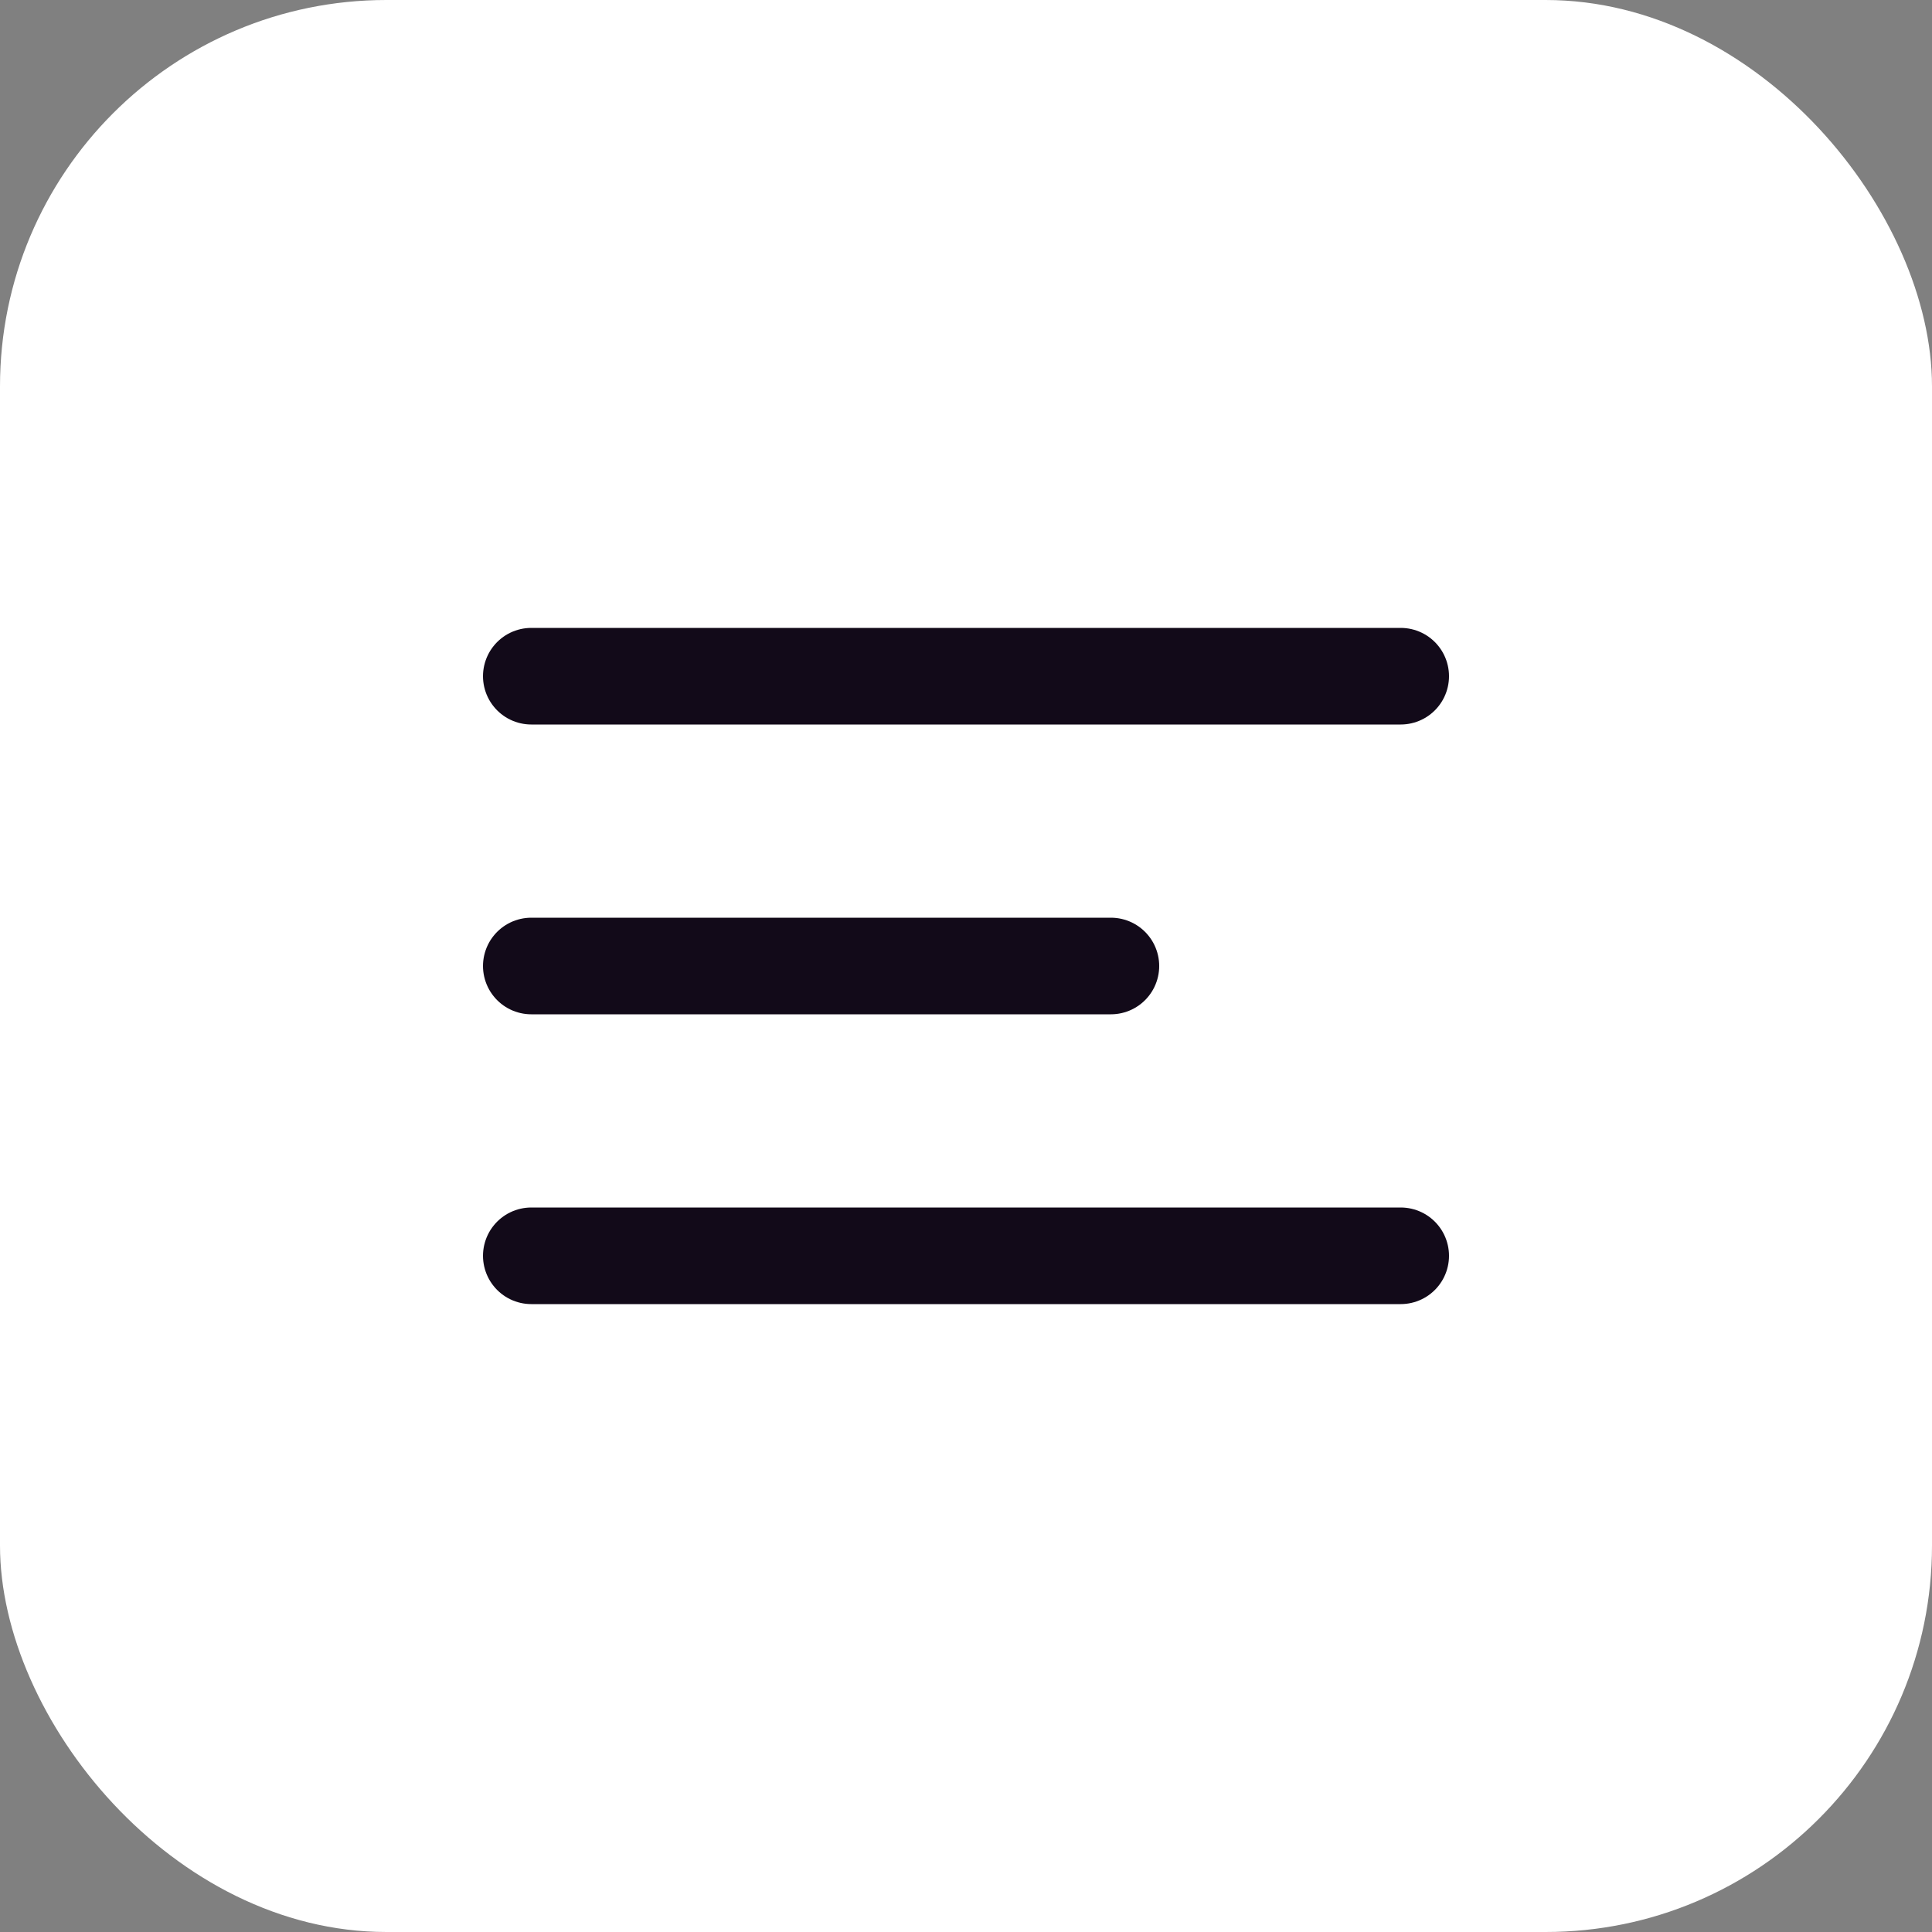
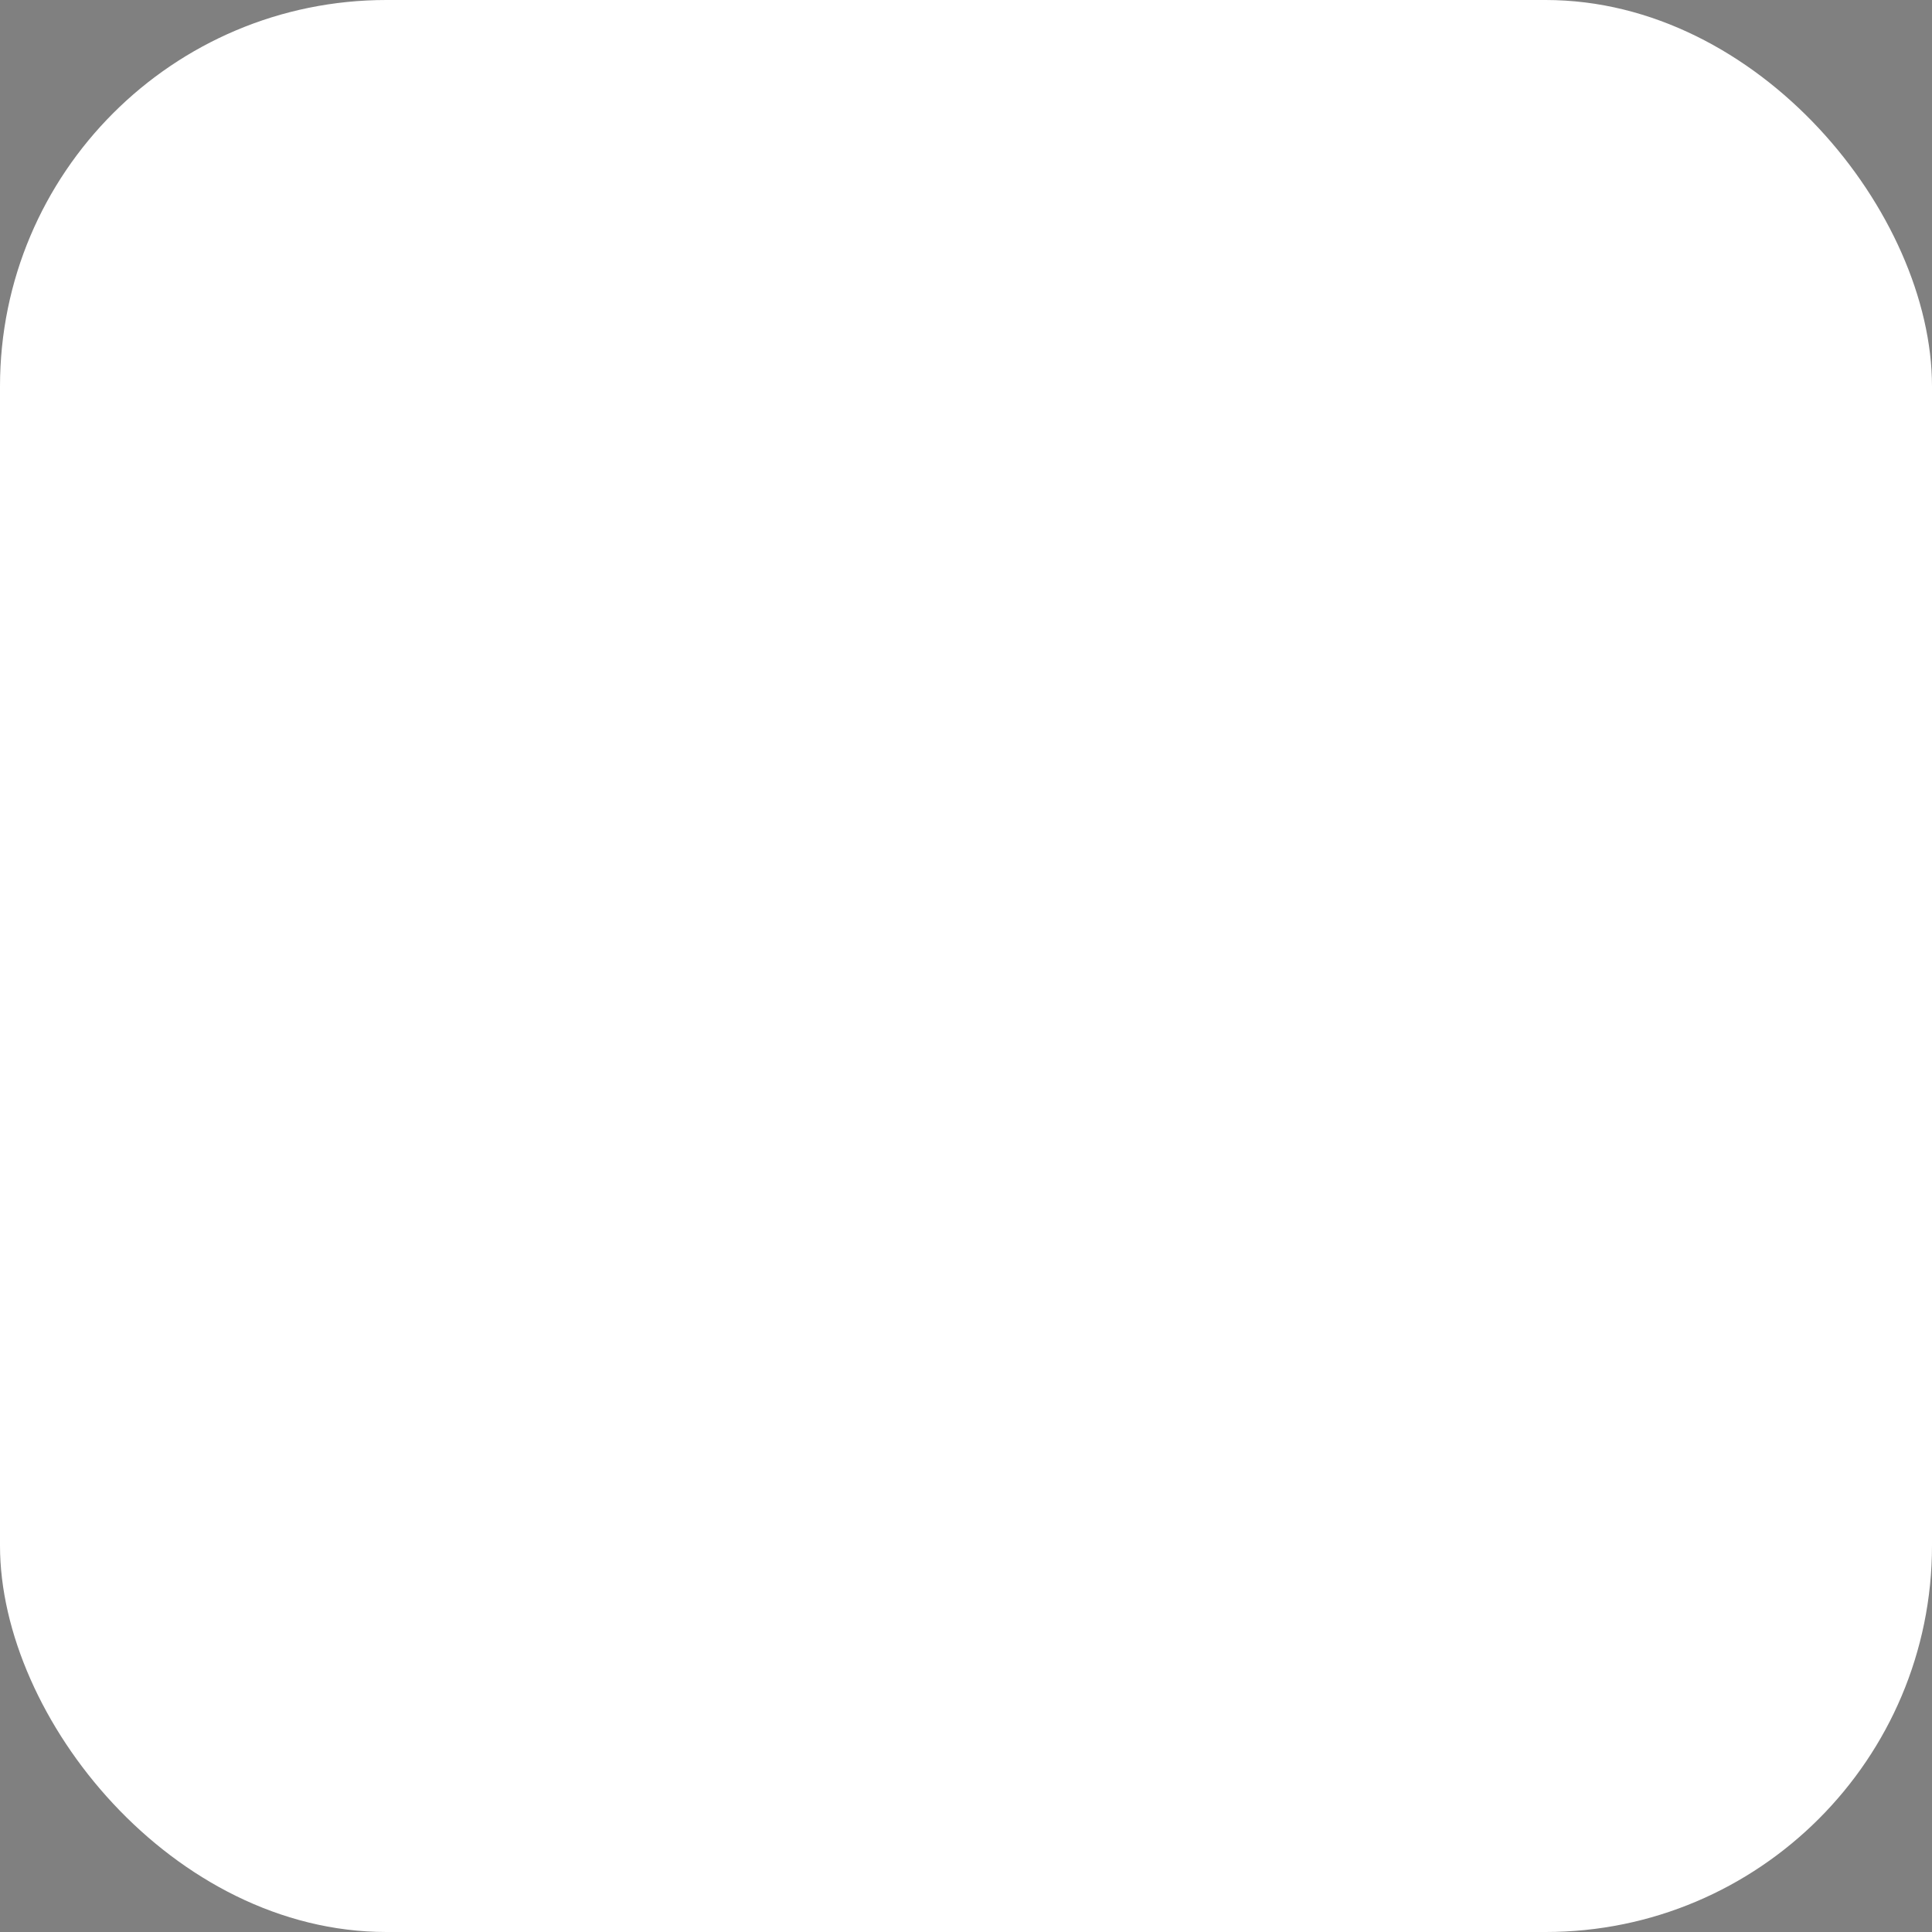
<svg xmlns="http://www.w3.org/2000/svg" width="40" height="40" viewBox="0 0 40 40" fill="none">
  <rect x="0" y="0" width="40" height="40" fill="#808080" stroke="none" />
  <rect width="40" height="40" rx="8" fill="white" />
-   <path d="M11 20H23M11 14H29M11 26H29" stroke="#120A19" stroke-width="2" stroke-linecap="round" stroke-linejoin="round" />
</svg>